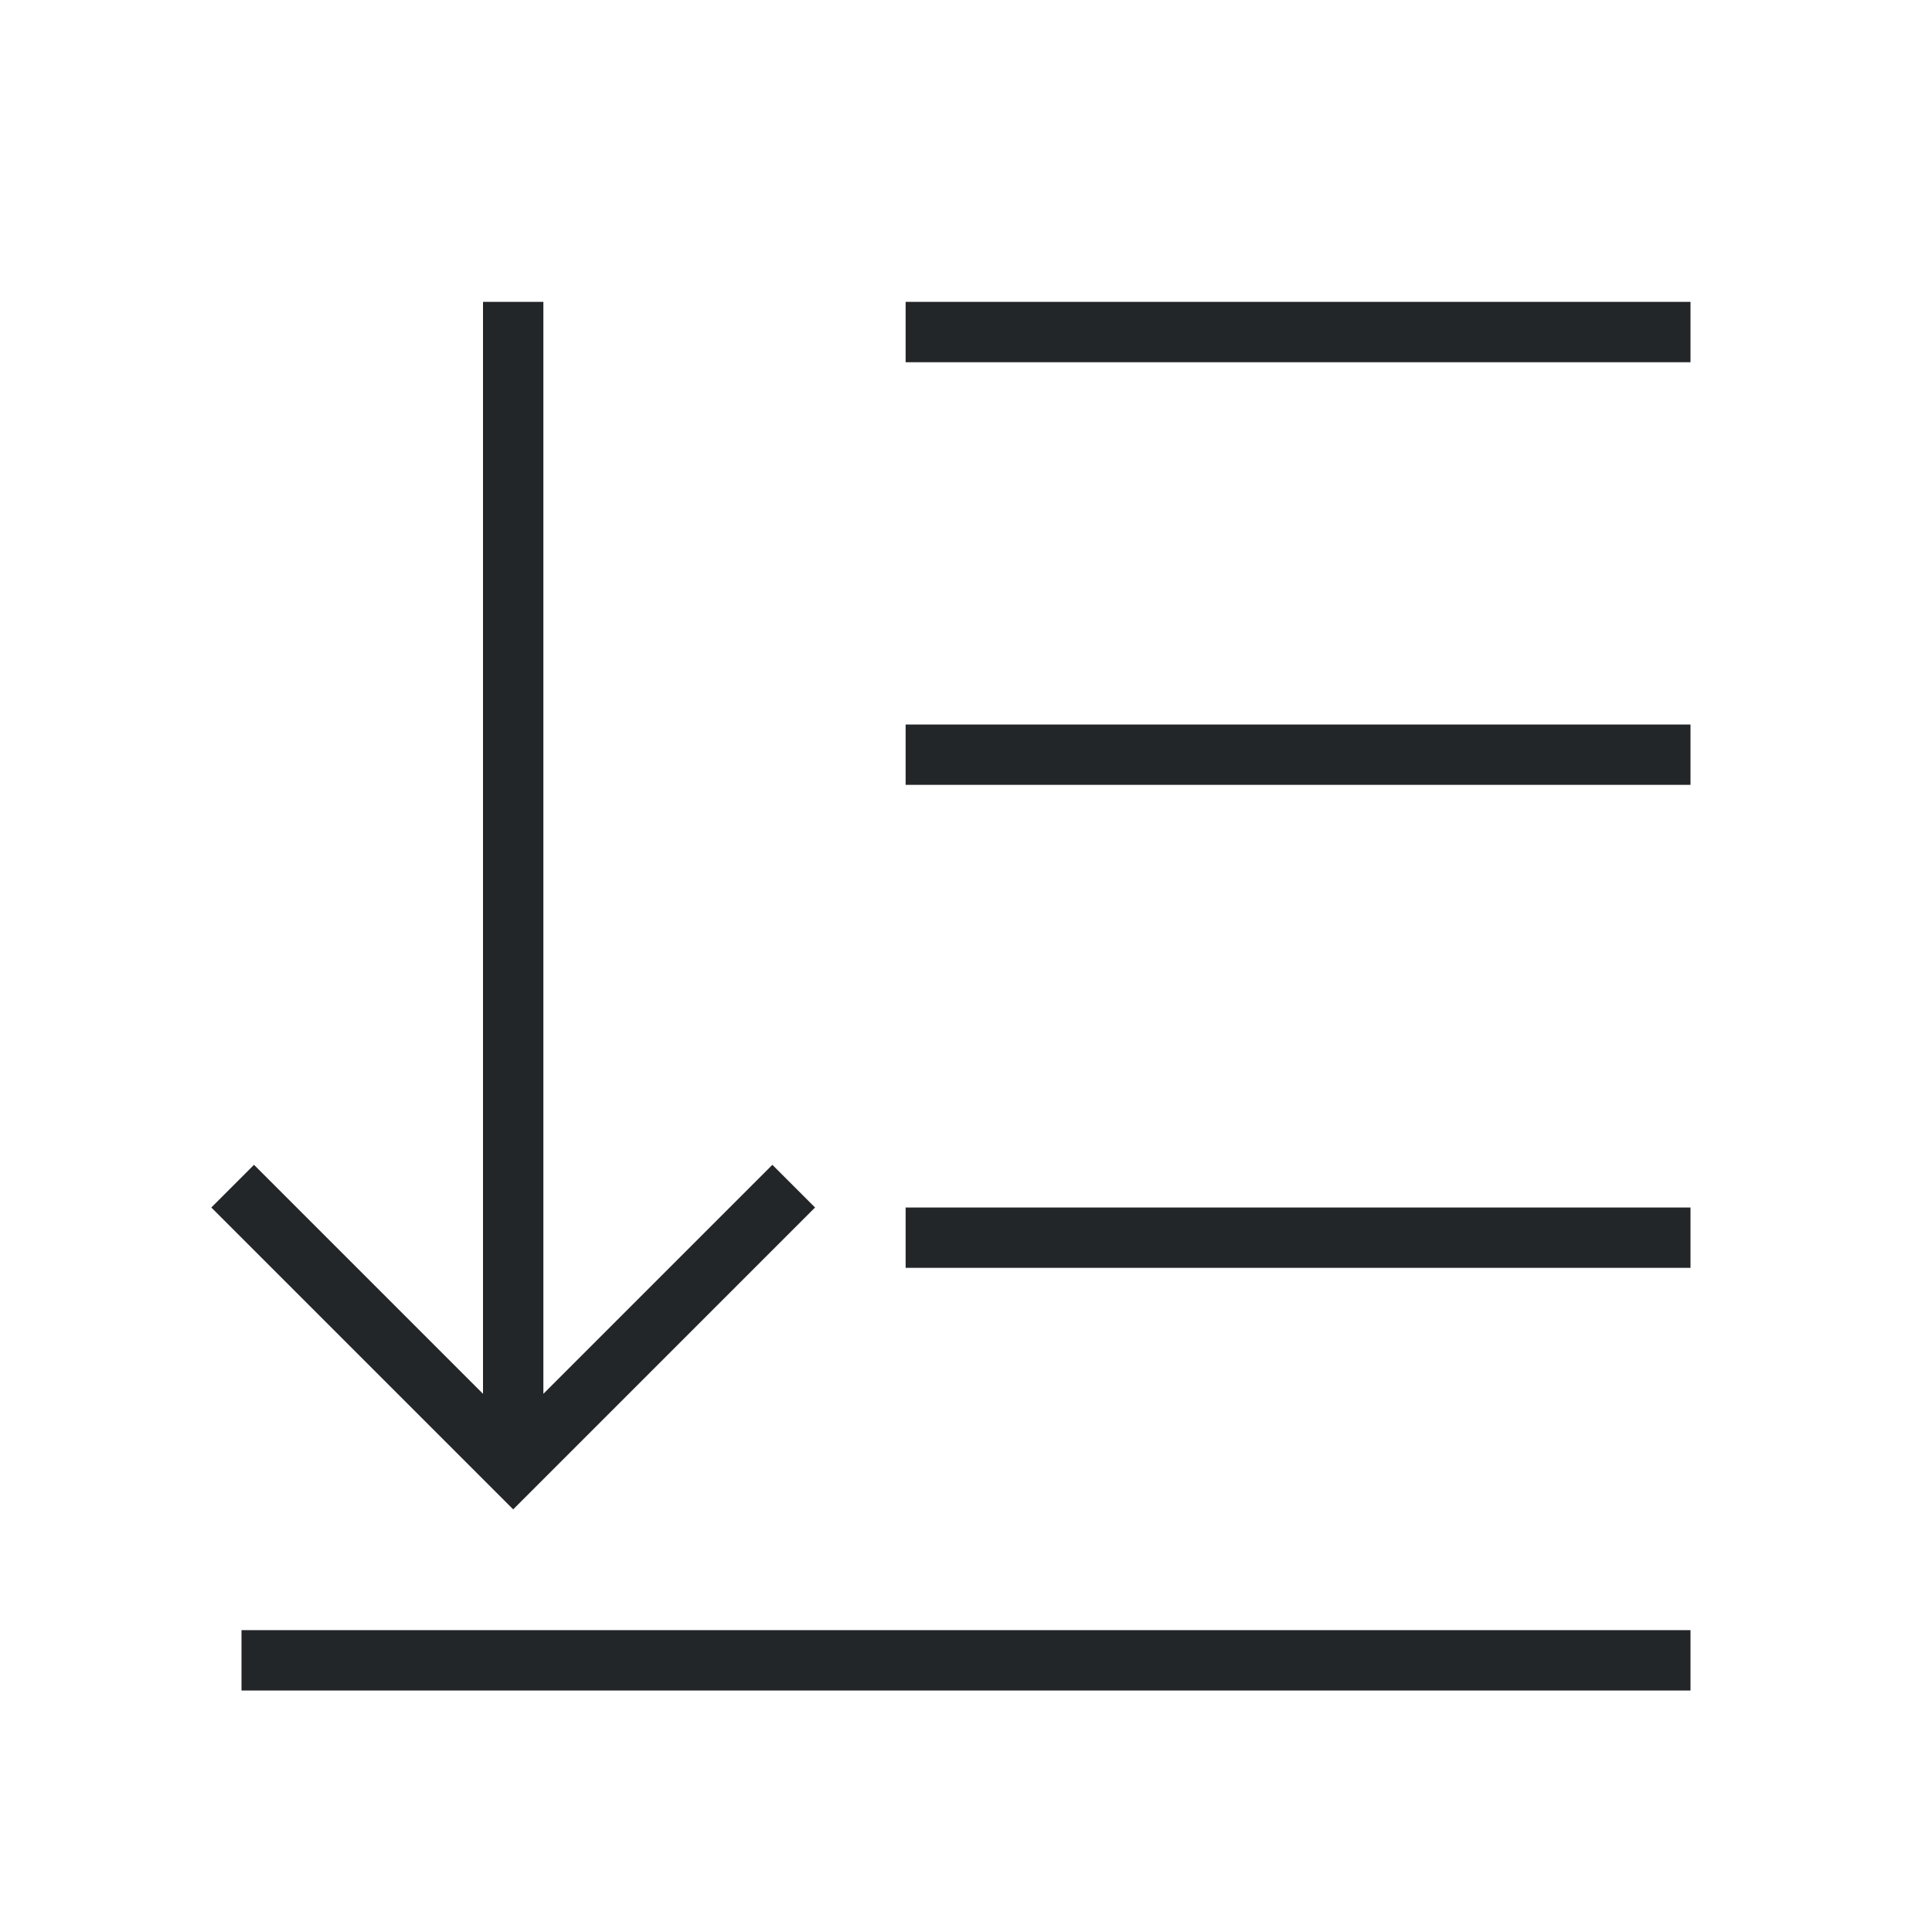
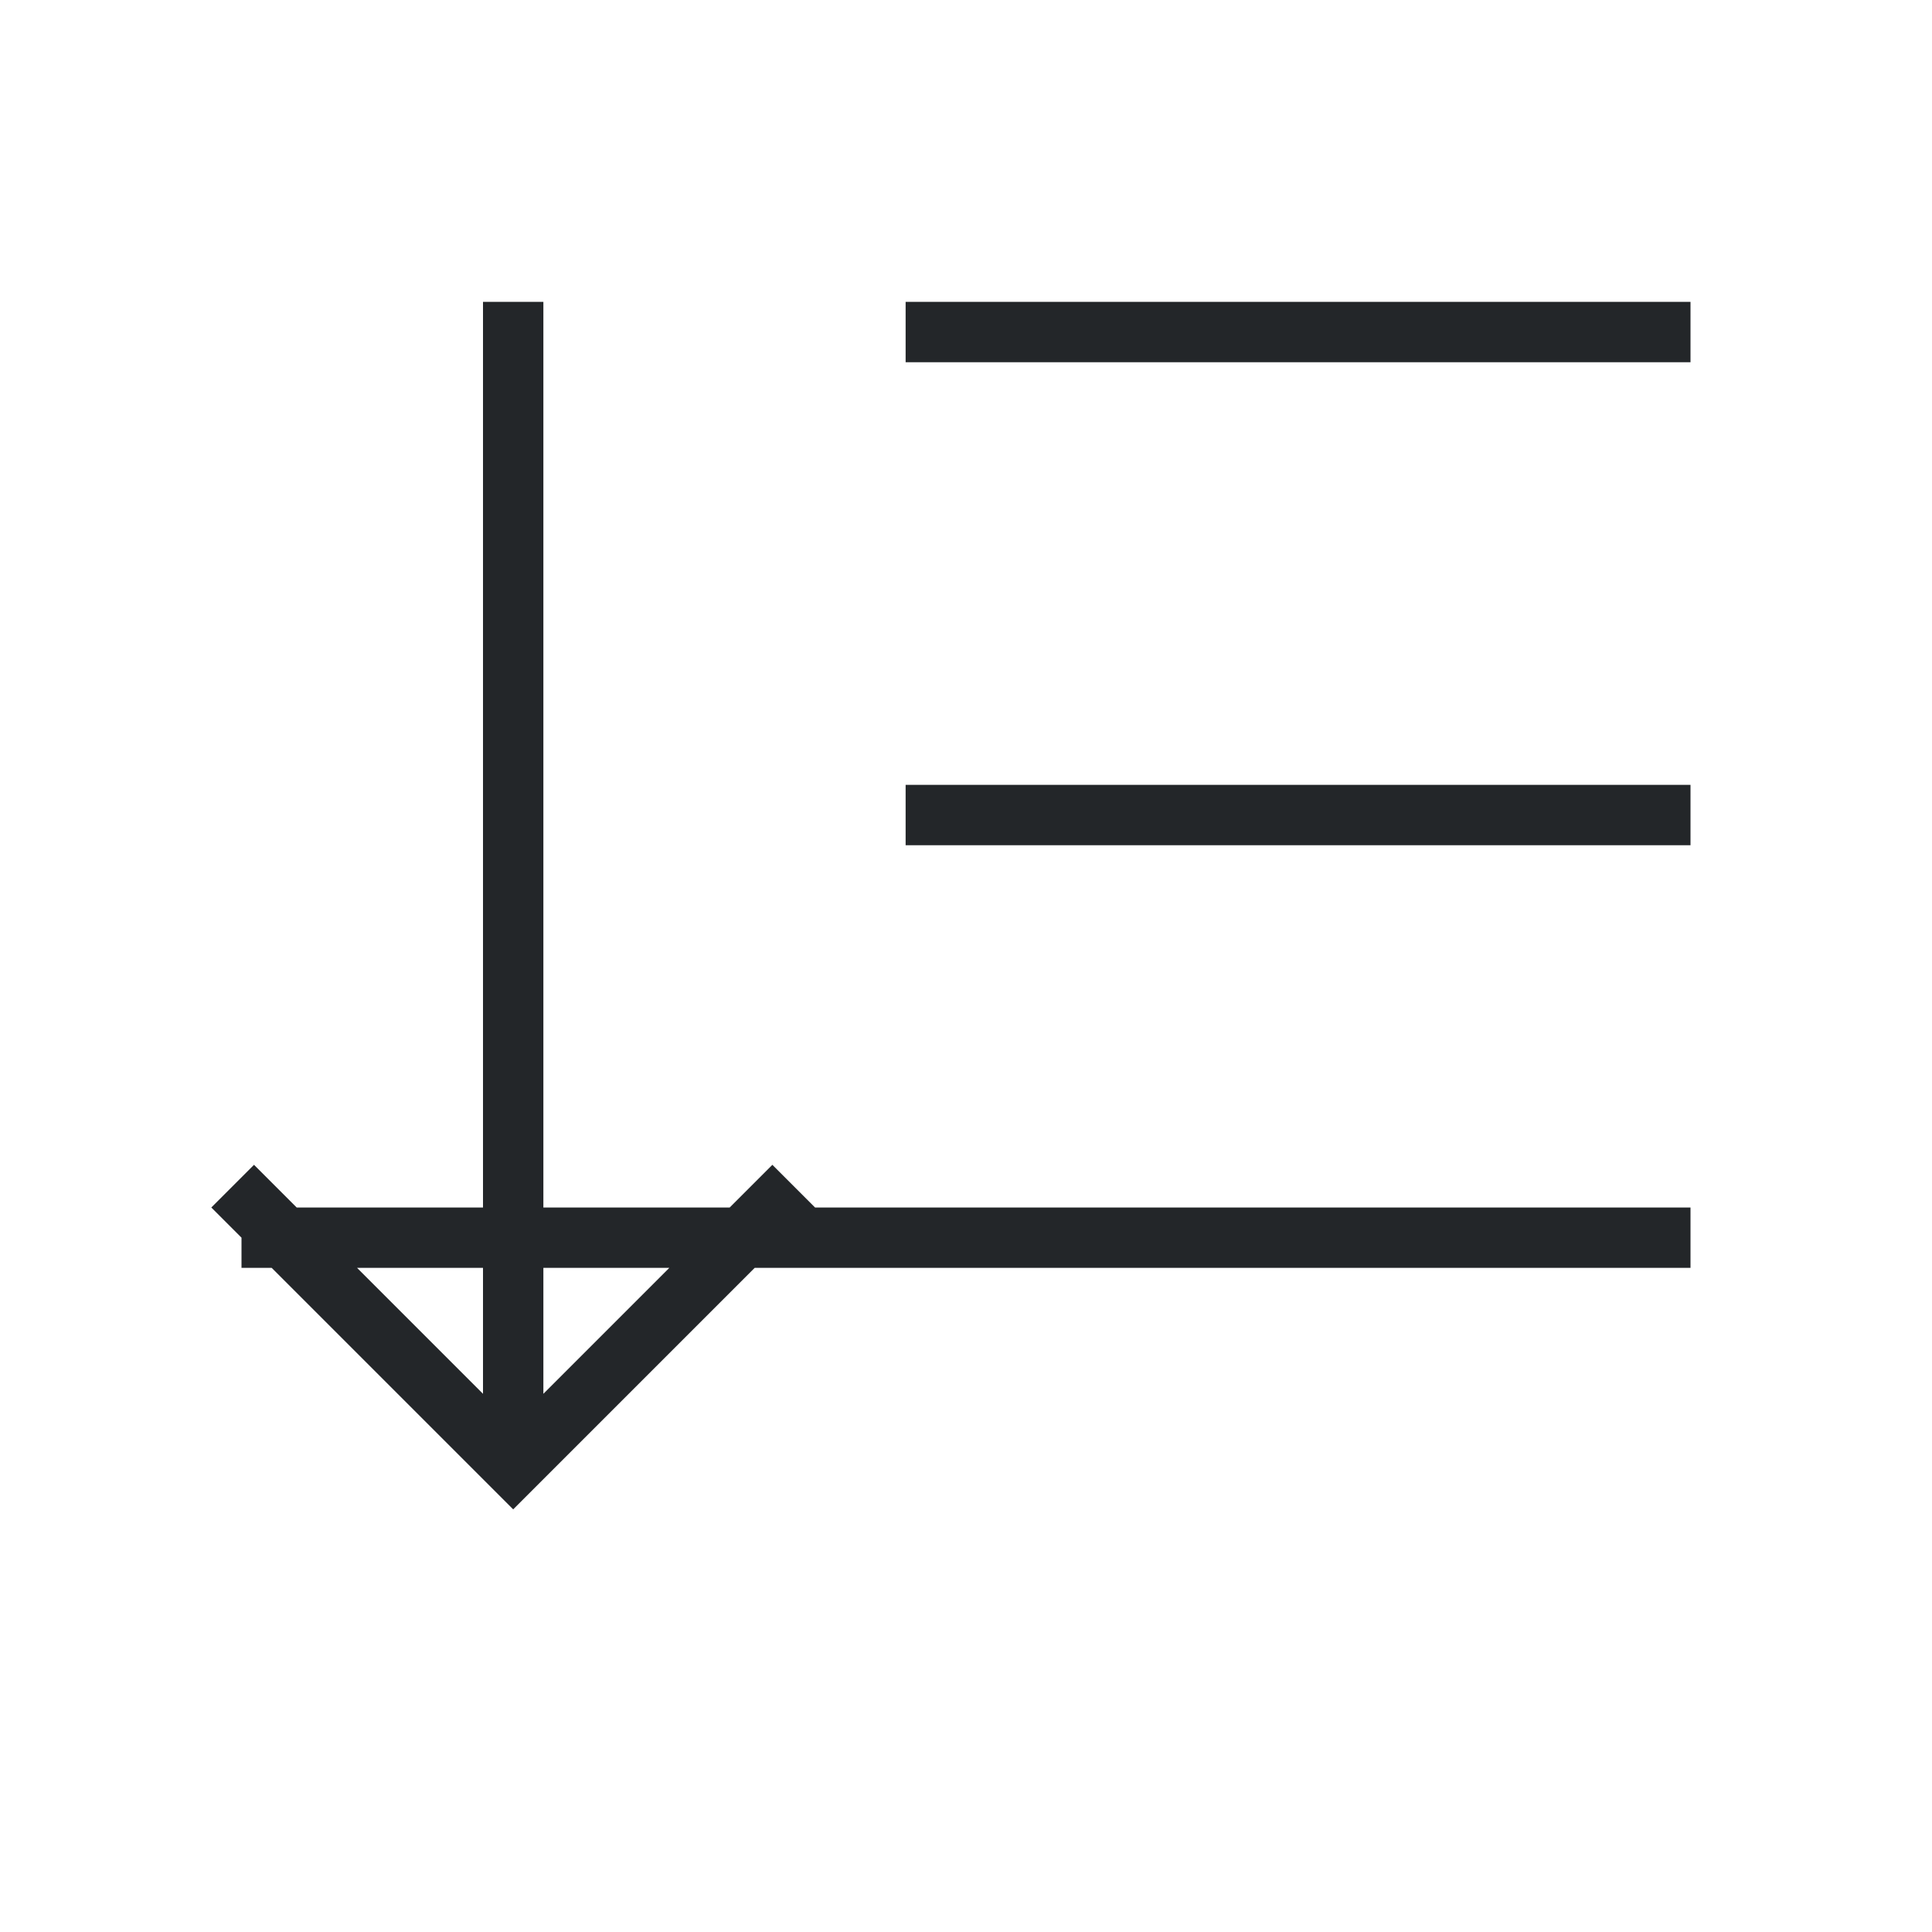
<svg xmlns="http://www.w3.org/2000/svg" viewBox="0 0 32 32">
-   <path d="m8 5v18.086l-3.793-3.793-.707.707 4 4 1 1 1-1 4-4-.707-.707-3.793 3.793v-18.086zm7 0v1h13v-1zm0 7v1h13v-1zm0 8v1h13v-1zm-11 7v1h24v-1z" fill="#232629" />
+   <path d="m8 5v18.086l-3.793-3.793-.707.707 4 4 1 1 1-1 4-4-.707-.707-3.793 3.793v-18.086zm7 0v1h13v-1zv1h13v-1zm0 8v1h13v-1zm-11 7v1h24v-1z" fill="#232629" />
</svg>